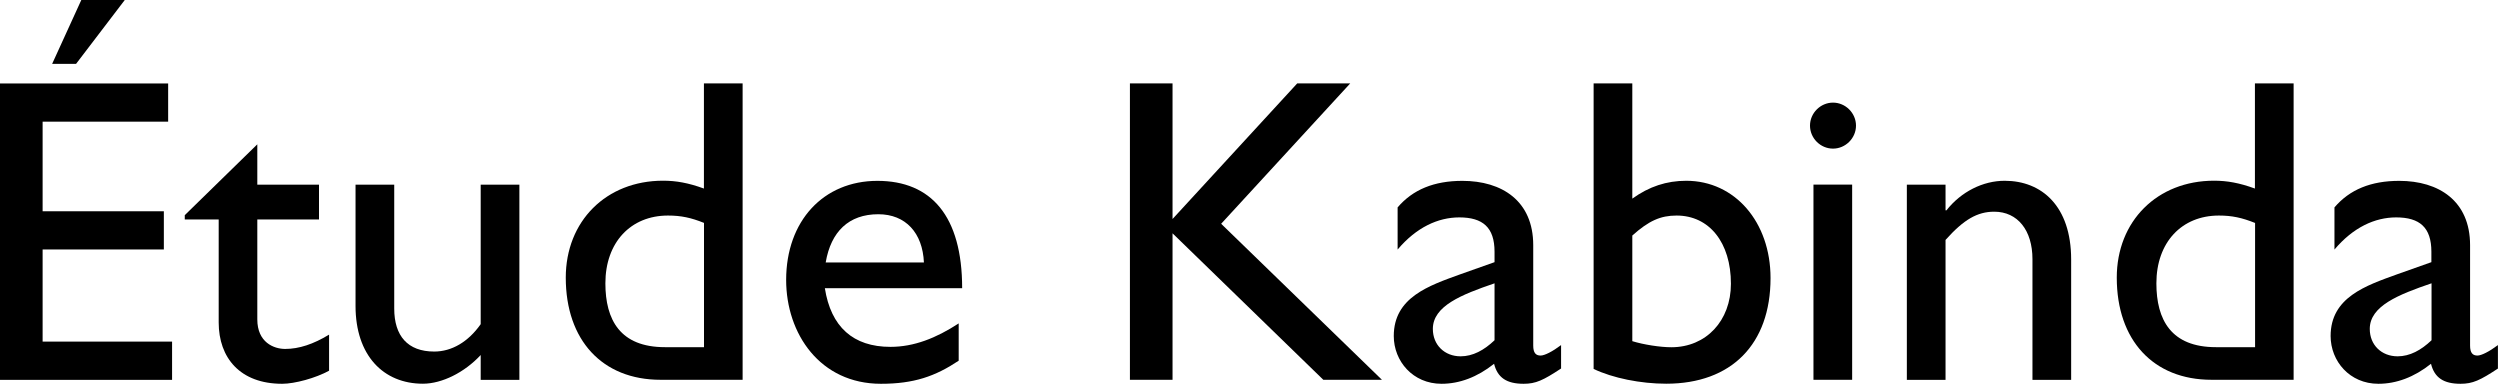
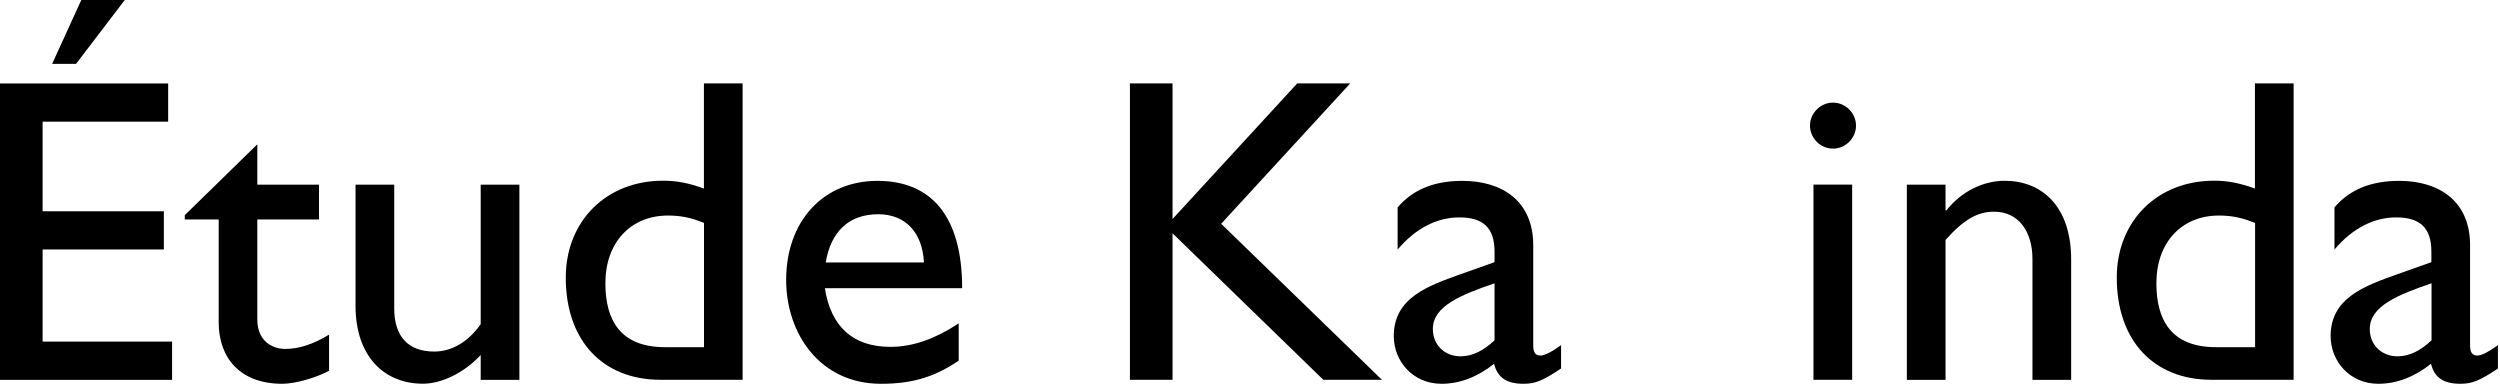
<svg xmlns="http://www.w3.org/2000/svg" fill="none" height="100%" overflow="visible" preserveAspectRatio="none" style="display: block;" viewBox="0 0 585 90" width="100%">
  <g id="Group">
    <path d="M39.366 28.477H9.972V49.43H38.34V58.376H9.972V79.941H40.266V88.888H0V19.531H39.348V28.477H39.366ZM29.196 0L17.802 14.941H12.204L19.026 0H29.196Z" fill="black" id="Vector" />
    <path d="M60.21 43.22H74.646V51.356H60.21V74.739C60.21 80.121 64.08 81.651 66.726 81.651C69.984 81.651 73.332 80.535 77.004 78.303V86.746C73.854 88.474 68.976 89.806 66.024 89.806C56.16 89.806 51.174 83.703 51.174 75.459V51.356H43.236V50.348L60.21 33.769V43.22Z" fill="black" id="Vector_2" />
    <path d="M112.482 88.87V83.073C108.72 87.142 103.428 89.788 98.964 89.788C89.712 89.788 83.196 83.181 83.196 71.589V43.22H92.25V72.201C92.25 78.609 95.4 82.263 101.61 82.263C105.678 82.263 109.548 80.031 112.482 75.855V43.22H121.536V88.888H112.482V88.87Z" fill="black" id="Vector_3" />
    <path d="M173.79 88.87H154.566C140.94 88.87 132.39 79.617 132.39 64.965C132.39 51.752 141.84 42.284 155.16 42.284C158.202 42.284 161.064 42.788 164.718 44.12V19.513H173.772V88.87H173.79ZM164.754 52.166C161.712 50.942 159.372 50.438 156.312 50.438C147.564 50.438 141.66 56.738 141.66 66.297C141.66 74.847 145.116 81.237 155.592 81.237H164.736V52.148L164.754 52.166Z" fill="black" id="Vector_4" />
    <path d="M224.334 84.406C218.844 88.06 213.858 89.806 206.136 89.806C191.898 89.806 183.96 78.105 183.96 65.505C183.96 51.68 192.708 42.32 205.308 42.32C217.908 42.32 225.144 50.564 225.144 67.431H193.014C194.436 76.485 199.62 81.165 208.368 81.165C213.858 81.165 219.042 79.131 224.334 75.675V84.424V84.406ZM216.198 61.419C215.892 54.506 211.932 50.132 205.524 50.132C198.612 50.132 194.436 54.2 193.212 61.419H216.198Z" fill="black" id="Vector_5" />
    <path d="M323.388 88.87H309.654L274.374 54.596V88.87H264.402V19.513H274.374V51.248L303.552 19.513H315.954L285.75 52.364L323.37 88.87H323.388Z" fill="black" id="Vector_6" />
    <path d="M365.274 86.242C361.098 88.996 359.37 89.806 356.526 89.806C352.566 89.806 350.424 88.384 349.614 85.126C345.654 88.276 341.478 89.806 337.32 89.806C330.606 89.806 326.142 84.513 326.142 78.627C326.142 69.573 334.386 66.837 341.694 64.191L349.722 61.346V58.898C349.722 53.21 346.968 50.87 341.478 50.87C336.492 50.87 331.416 53.21 327.042 58.394V48.53C330.606 44.354 335.592 42.32 342.198 42.32C351.45 42.32 358.776 47 358.776 57.368V80.859C358.776 82.587 359.388 83.199 360.504 83.199C361.422 83.199 363.258 82.281 365.292 80.751V86.242H365.274ZM349.722 66.297C342 68.943 335.286 71.589 335.286 76.971C335.286 80.733 338.04 83.379 341.784 83.379C344.628 83.379 347.274 81.957 349.722 79.617V66.297Z" fill="black" id="Vector_7" />
-     <path d="M381.96 46.478C385.92 43.634 389.988 42.302 394.578 42.302C405.972 42.302 414.306 51.968 414.306 65.073C414.306 80.535 405.162 89.788 389.898 89.788C383.904 89.788 377.388 88.474 372.906 86.332V19.513H381.96V46.46V46.478ZM381.96 79.833C384.606 80.643 388.458 81.255 391.104 81.255C399.24 81.255 405.036 75.045 405.036 66.405C405.036 56.738 399.96 50.438 392.328 50.438C388.566 50.438 385.812 51.662 381.96 55.118V79.833Z" fill="black" id="Vector_8" />
    <path d="M428.922 34.777C425.97 34.777 423.54 32.329 423.54 29.395C423.54 26.461 425.988 24.013 428.922 24.013C431.856 24.013 434.304 26.461 434.304 29.395C434.304 32.329 431.856 34.777 428.922 34.777ZM433.404 88.87H424.35V43.202H433.404V88.87Z" fill="black" id="Vector_9" />
    <path d="M455.274 49.214H455.472C458.928 44.84 464.022 42.302 469.098 42.302C477.738 42.302 484.65 48.206 484.65 60.717V88.888H475.596V60.627C475.596 53.912 472.14 49.538 466.65 49.538C462.69 49.538 459.522 51.374 455.256 56.144V88.888H446.202V43.22H455.256V49.214H455.274Z" fill="black" id="Vector_10" />
    <path d="M536.724 88.87H517.5C503.874 88.87 495.324 79.617 495.324 64.965C495.324 51.752 504.774 42.284 518.094 42.284C521.136 42.284 523.998 42.788 527.652 44.12V19.513H536.706V88.87H536.724ZM527.67 52.166C524.61 50.942 522.27 50.438 519.228 50.438C510.48 50.438 504.594 56.738 504.594 66.297C504.594 74.847 508.05 81.237 518.526 81.237H527.688V52.148L527.67 52.166Z" fill="black" id="Vector_11" />
    <path d="M584.514 86.242C580.338 88.996 578.61 89.806 575.766 89.806C571.806 89.806 569.664 88.384 568.854 85.126C564.894 88.276 560.718 89.806 556.542 89.806C549.828 89.806 545.364 84.513 545.364 78.627C545.364 69.573 553.608 66.837 560.916 64.191L568.944 61.346V58.898C568.944 53.21 566.19 50.87 560.7 50.87C555.714 50.87 550.638 53.21 546.264 58.394V48.53C549.828 44.354 554.814 42.32 561.42 42.32C570.672 42.32 577.998 47 577.998 57.368V80.859C577.998 82.587 578.61 83.199 579.726 83.199C580.644 83.199 582.48 82.281 584.514 80.751V86.242ZM568.962 66.297C561.24 68.943 554.526 71.589 554.526 76.971C554.526 80.733 557.28 83.379 561.042 83.379C563.886 83.379 566.532 81.957 568.98 79.617V66.297H568.962Z" fill="black" id="Vector_12" />
  </g>
</svg>